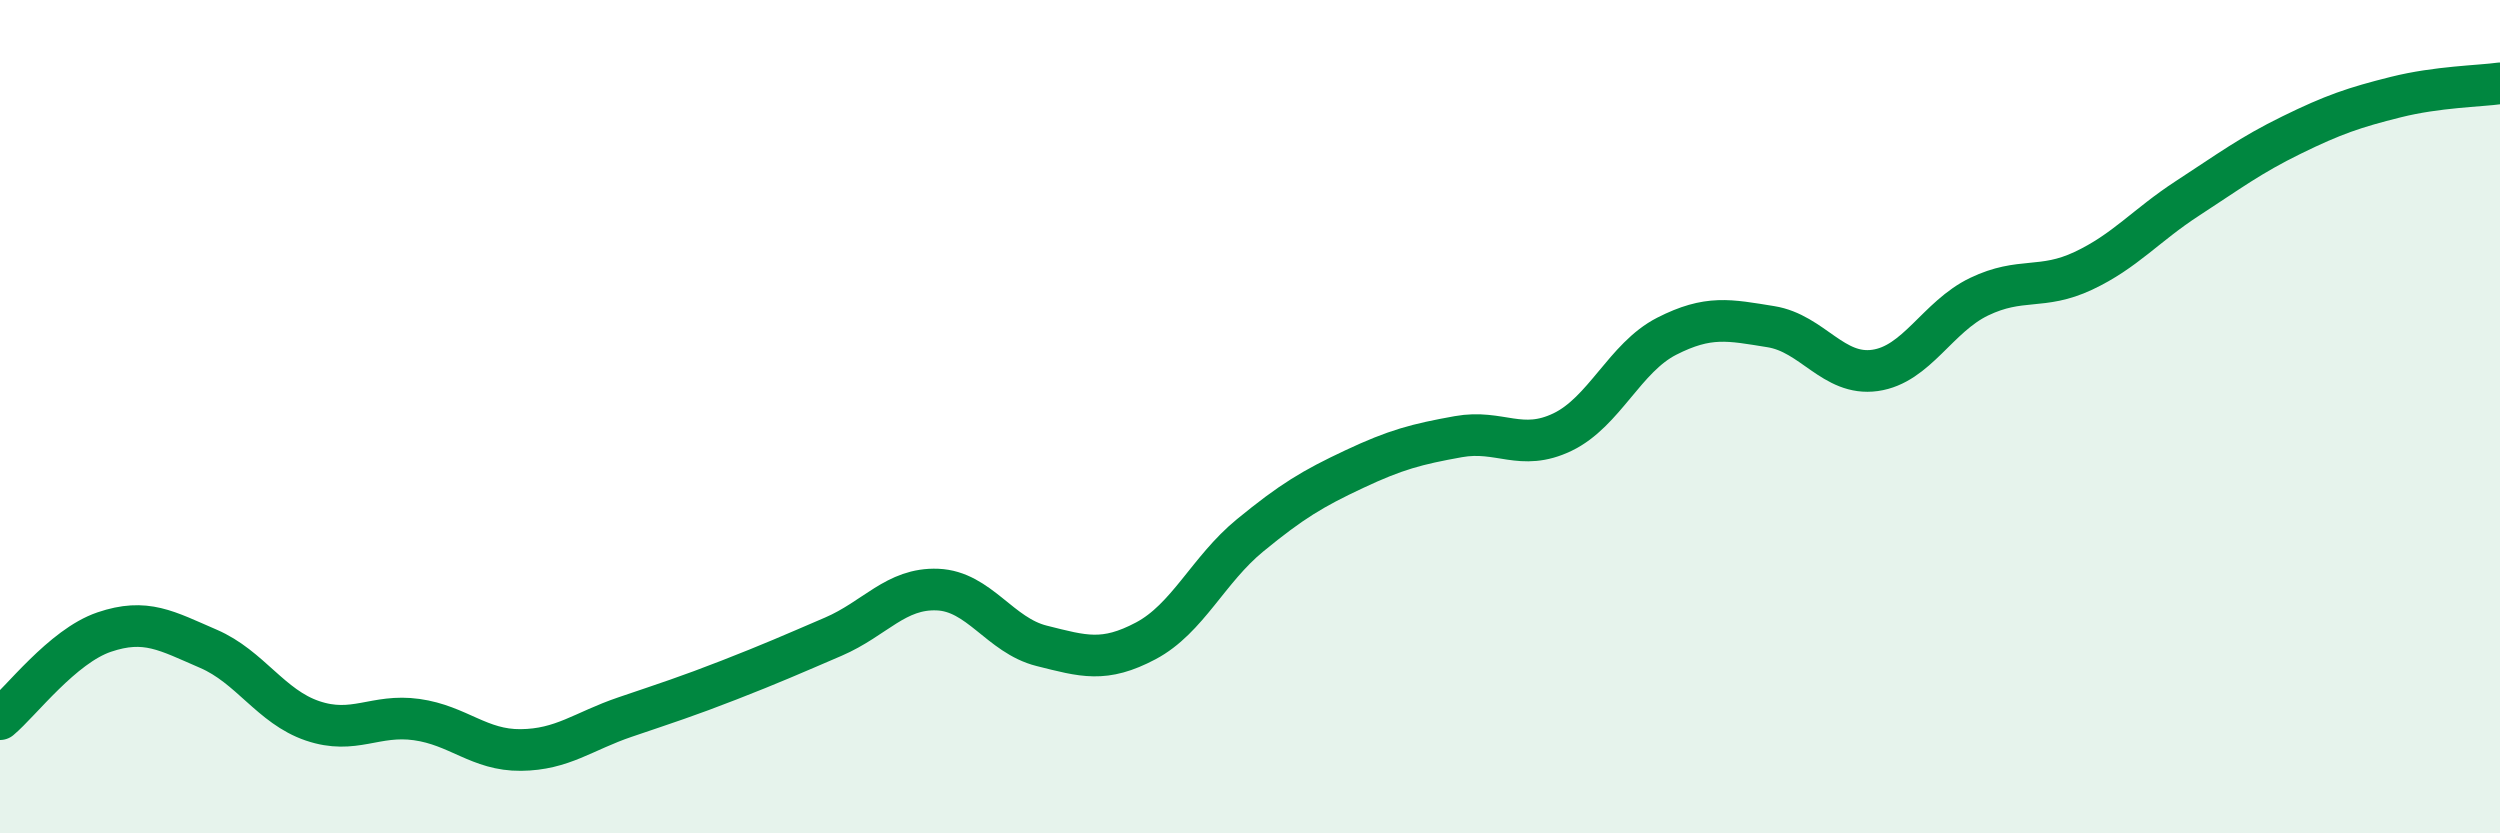
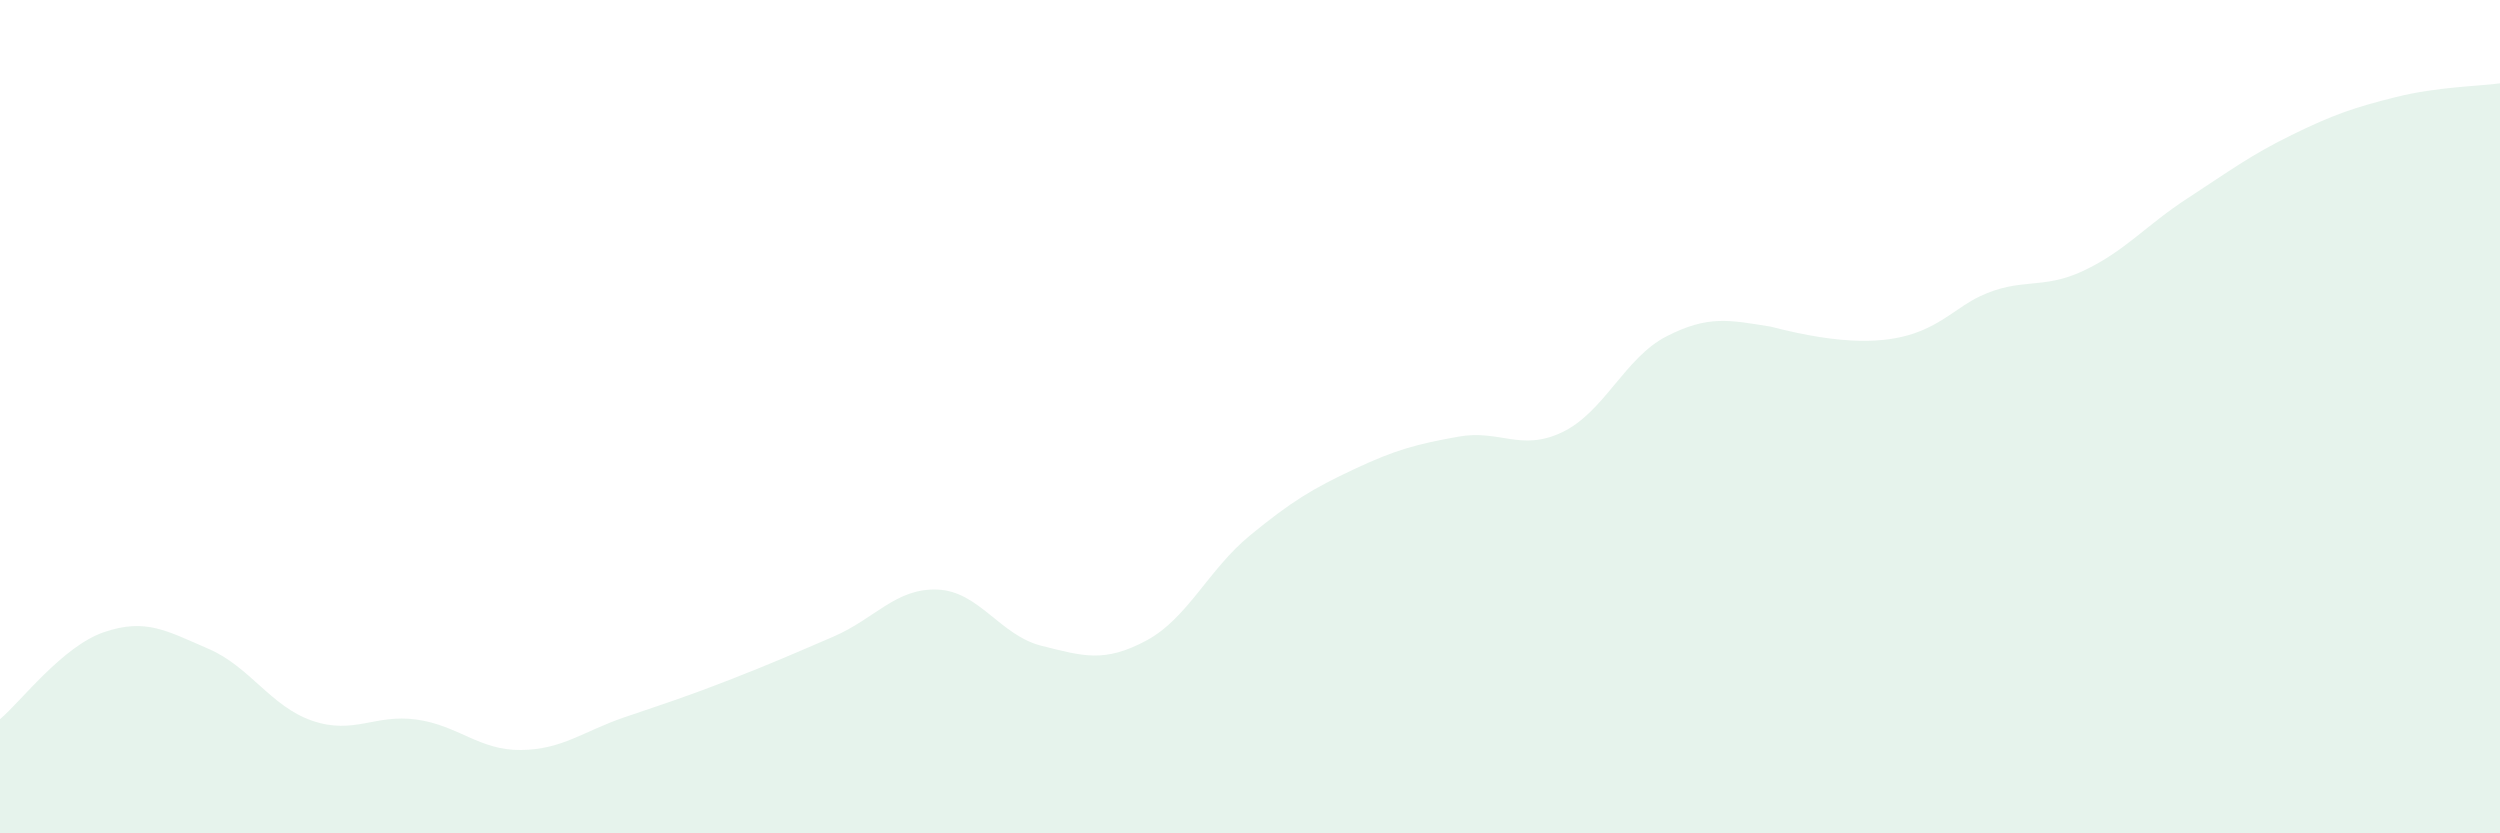
<svg xmlns="http://www.w3.org/2000/svg" width="60" height="20" viewBox="0 0 60 20">
-   <path d="M 0,17.26 C 0.5,16.84 1.5,15.51 2.5,15.17 C 3.5,14.83 4,15.14 5,15.57 C 6,16 6.5,16.96 7.5,17.3 C 8.5,17.64 9,17.13 10,17.27 C 11,17.41 11.5,18.01 12.5,18 C 13.5,17.99 14,17.55 15,17.21 C 16,16.87 16.5,16.71 17.5,16.32 C 18.5,15.93 19,15.71 20,15.28 C 21,14.85 21.5,14.11 22.5,14.15 C 23.5,14.19 24,15.25 25,15.5 C 26,15.75 26.5,15.91 27.5,15.38 C 28.5,14.85 29,13.67 30,12.85 C 31,12.03 31.5,11.73 32.5,11.26 C 33.5,10.79 34,10.66 35,10.48 C 36,10.3 36.5,10.85 37.5,10.37 C 38.5,9.89 39,8.58 40,8.07 C 41,7.56 41.5,7.68 42.5,7.84 C 43.5,8 44,9.03 45,8.89 C 46,8.75 46.5,7.6 47.5,7.12 C 48.5,6.64 49,6.97 50,6.5 C 51,6.03 51.5,5.41 52.5,4.76 C 53.5,4.11 54,3.73 55,3.24 C 56,2.75 56.5,2.58 57.5,2.33 C 58.5,2.08 59.5,2.07 60,2L60 20L0 20Z" fill="#008740" opacity="0.1" stroke-linecap="round" stroke-linejoin="round" />
-   <path d="M 0,17.26 C 0.5,16.84 1.5,15.51 2.5,15.17 C 3.5,14.83 4,15.14 5,15.57 C 6,16 6.5,16.96 7.5,17.3 C 8.5,17.64 9,17.13 10,17.27 C 11,17.41 11.5,18.01 12.5,18 C 13.5,17.99 14,17.55 15,17.21 C 16,16.87 16.5,16.71 17.5,16.32 C 18.5,15.93 19,15.71 20,15.28 C 21,14.85 21.5,14.11 22.5,14.15 C 23.5,14.19 24,15.25 25,15.5 C 26,15.75 26.5,15.91 27.5,15.38 C 28.5,14.85 29,13.67 30,12.85 C 31,12.03 31.5,11.73 32.5,11.26 C 33.5,10.79 34,10.66 35,10.48 C 36,10.3 36.5,10.85 37.5,10.37 C 38.5,9.89 39,8.58 40,8.07 C 41,7.56 41.5,7.68 42.5,7.84 C 43.5,8 44,9.03 45,8.89 C 46,8.75 46.5,7.6 47.5,7.12 C 48.5,6.64 49,6.97 50,6.5 C 51,6.03 51.5,5.41 52.5,4.76 C 53.5,4.11 54,3.73 55,3.24 C 56,2.75 56.5,2.58 57.5,2.33 C 58.5,2.08 59.5,2.07 60,2" stroke="#008740" stroke-width="1" fill="none" stroke-linecap="round" stroke-linejoin="round" />
+   <path d="M 0,17.26 C 0.5,16.84 1.5,15.51 2.5,15.17 C 3.5,14.83 4,15.14 5,15.57 C 6,16 6.5,16.96 7.5,17.3 C 8.5,17.64 9,17.13 10,17.27 C 11,17.41 11.5,18.01 12.5,18 C 13.5,17.99 14,17.55 15,17.21 C 16,16.87 16.5,16.71 17.5,16.32 C 18.5,15.93 19,15.71 20,15.28 C 21,14.85 21.5,14.11 22.5,14.15 C 23.5,14.19 24,15.25 25,15.5 C 26,15.75 26.5,15.91 27.5,15.38 C 28.5,14.85 29,13.67 30,12.85 C 31,12.03 31.5,11.73 32.5,11.26 C 33.5,10.79 34,10.66 35,10.48 C 36,10.3 36.5,10.85 37.5,10.37 C 38.5,9.89 39,8.58 40,8.07 C 41,7.56 41.5,7.68 42.5,7.84 C 46,8.75 46.5,7.6 47.5,7.12 C 48.5,6.64 49,6.97 50,6.5 C 51,6.03 51.5,5.41 52.5,4.76 C 53.5,4.11 54,3.73 55,3.24 C 56,2.75 56.5,2.58 57.5,2.33 C 58.5,2.08 59.5,2.07 60,2L60 20L0 20Z" fill="#008740" opacity="0.1" stroke-linecap="round" stroke-linejoin="round" />
</svg>